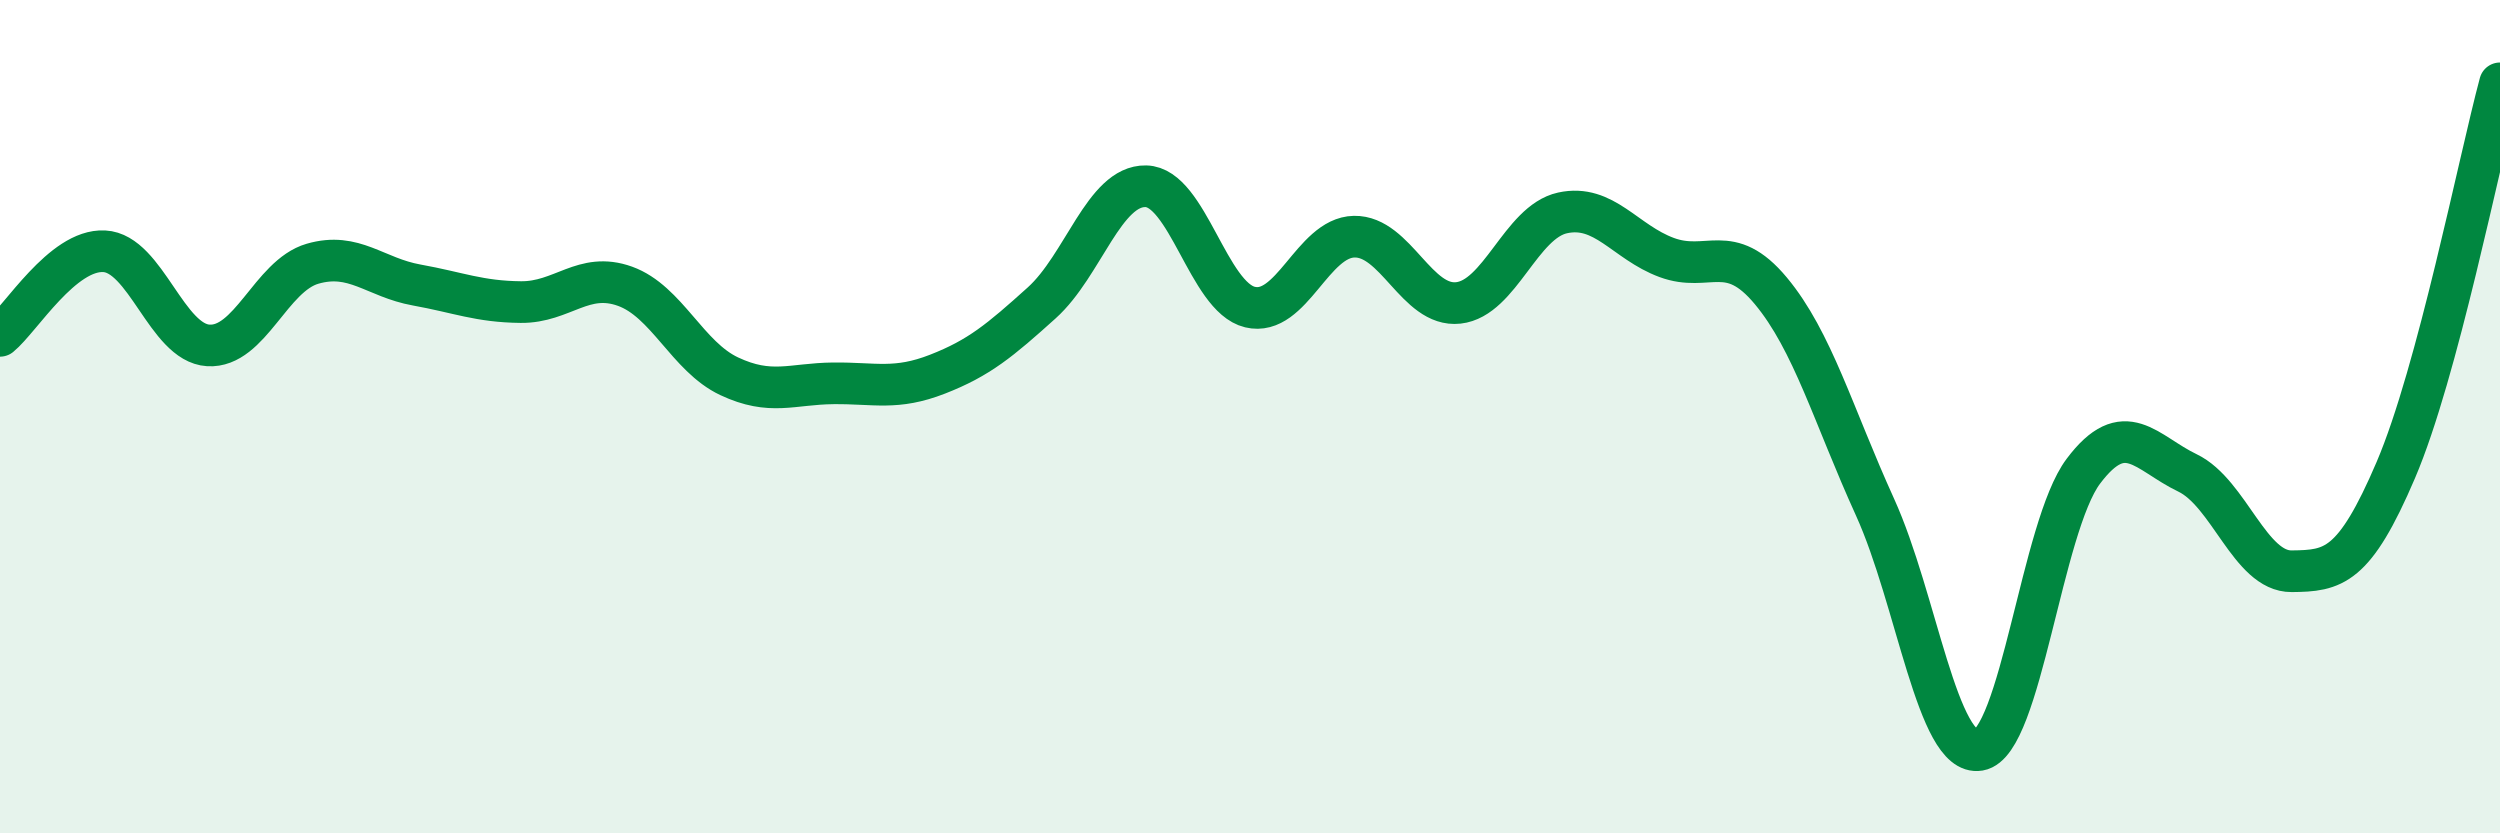
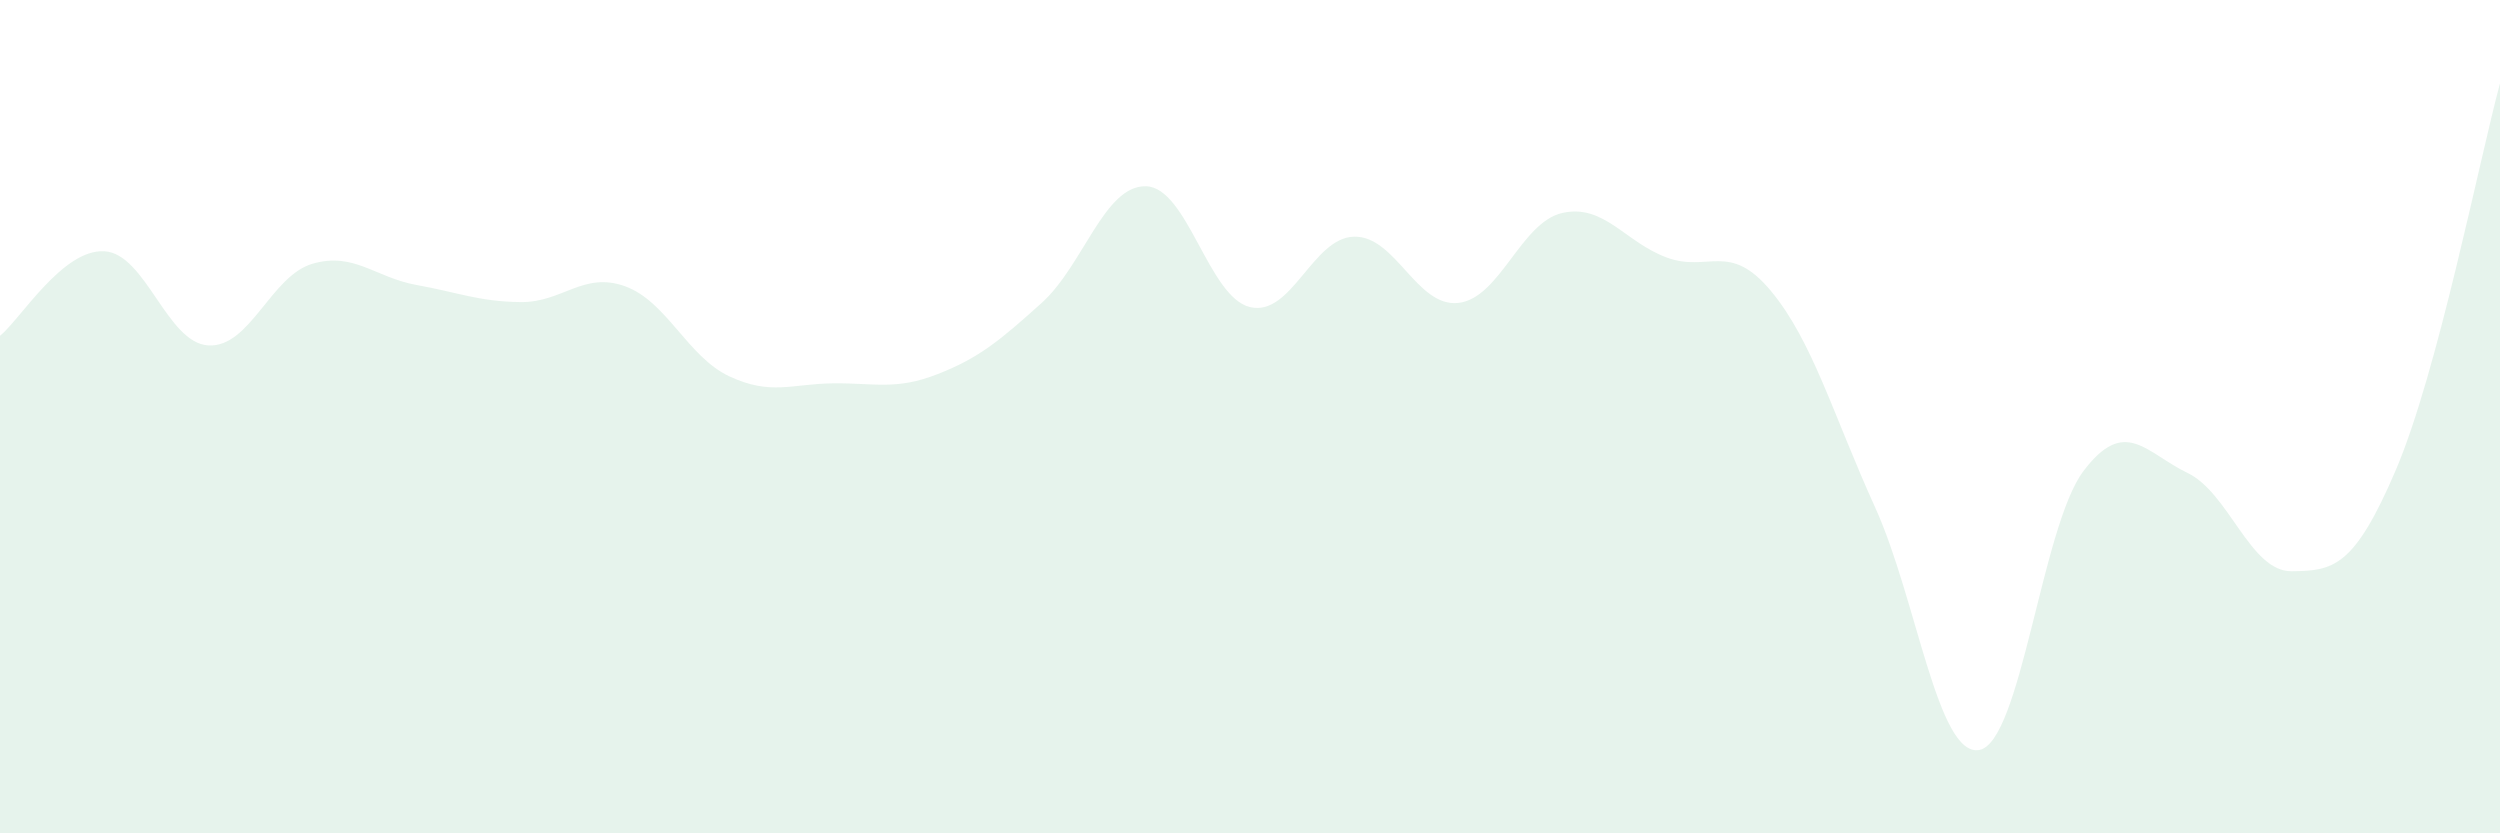
<svg xmlns="http://www.w3.org/2000/svg" width="60" height="20" viewBox="0 0 60 20">
  <path d="M 0,8.06 C 0.5,7.65 1.5,5.98 2.5,6.03 C 3.5,6.08 4,8.23 5,8.29 C 6,8.35 6.5,6.62 7.5,6.33 C 8.5,6.04 9,6.66 10,6.84 C 11,7.02 11.5,7.24 12.5,7.25 C 13.5,7.26 14,6.51 15,6.87 C 16,7.23 16.5,8.56 17.5,9.03 C 18.5,9.5 19,9.21 20,9.2 C 21,9.19 21.5,9.37 22.5,8.98 C 23.5,8.59 24,8.17 25,7.27 C 26,6.37 26.5,4.45 27.5,4.47 C 28.5,4.49 29,7.13 30,7.37 C 31,7.61 31.5,5.7 32.5,5.68 C 33.5,5.66 34,7.38 35,7.27 C 36,7.16 36.5,5.33 37.5,5.11 C 38.5,4.89 39,5.81 40,6.18 C 41,6.55 41.5,5.78 42.5,6.98 C 43.5,8.18 44,9.97 45,12.17 C 46,14.37 46.5,18.17 47.5,18 C 48.5,17.83 49,12.64 50,11.31 C 51,9.98 51.5,10.87 52.5,11.35 C 53.5,11.83 54,13.72 55,13.71 C 56,13.7 56.5,13.62 57.5,11.28 C 58.5,8.94 59.5,3.86 60,2L60 20L0 20Z" fill="#008740" opacity="0.1" stroke-linecap="round" stroke-linejoin="round" />
-   <path d="M 0,8.06 C 0.5,7.65 1.5,5.98 2.5,6.03 C 3.5,6.08 4,8.23 5,8.29 C 6,8.35 6.5,6.62 7.5,6.33 C 8.5,6.04 9,6.66 10,6.84 C 11,7.02 11.5,7.24 12.5,7.25 C 13.5,7.26 14,6.51 15,6.87 C 16,7.23 16.5,8.56 17.5,9.03 C 18.5,9.5 19,9.21 20,9.2 C 21,9.19 21.5,9.37 22.5,8.98 C 23.5,8.59 24,8.17 25,7.27 C 26,6.37 26.5,4.45 27.5,4.47 C 28.5,4.49 29,7.13 30,7.37 C 31,7.61 31.5,5.7 32.5,5.68 C 33.5,5.66 34,7.38 35,7.27 C 36,7.16 36.5,5.33 37.5,5.11 C 38.5,4.89 39,5.81 40,6.18 C 41,6.55 41.5,5.78 42.5,6.98 C 43.5,8.18 44,9.97 45,12.17 C 46,14.37 46.5,18.17 47.5,18 C 48.5,17.83 49,12.64 50,11.31 C 51,9.98 51.5,10.87 52.5,11.35 C 53.5,11.83 54,13.72 55,13.71 C 56,13.7 56.5,13.62 57.5,11.28 C 58.5,8.94 59.5,3.86 60,2" stroke="#008740" stroke-width="1" fill="none" stroke-linecap="round" stroke-linejoin="round" />
</svg>